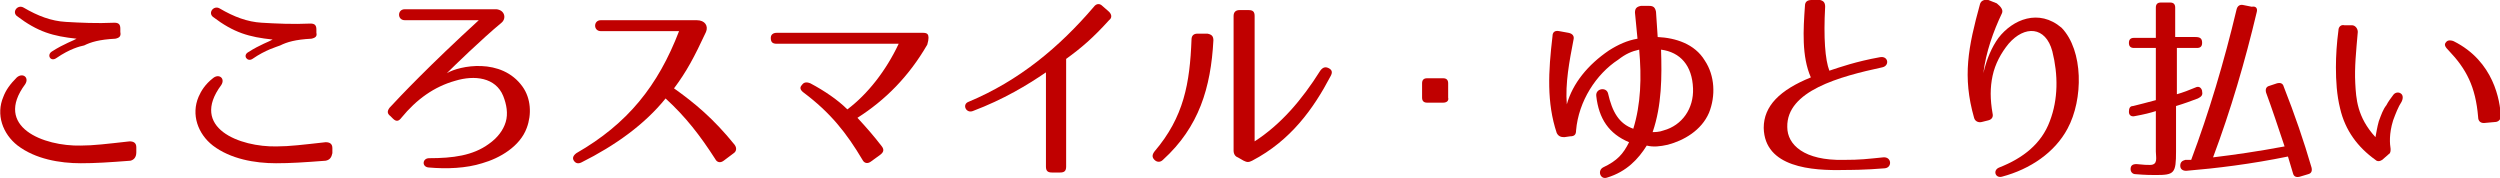
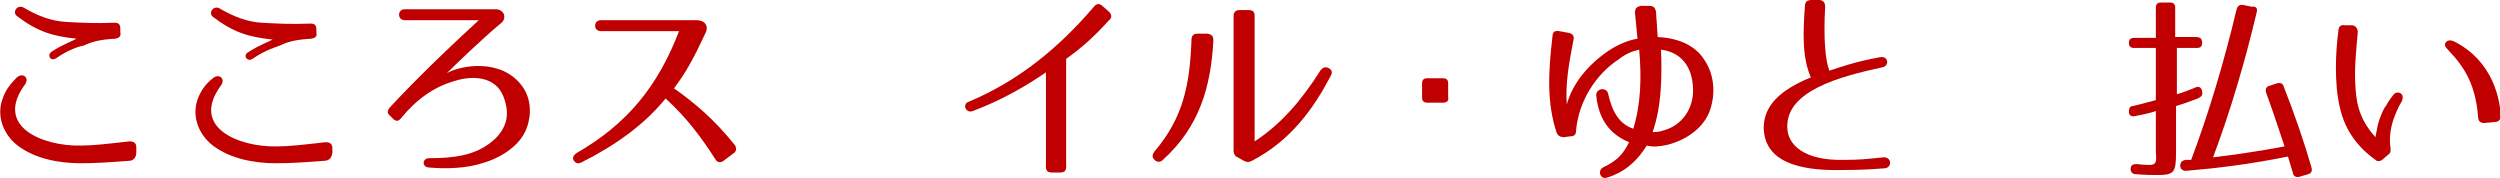
<svg xmlns="http://www.w3.org/2000/svg" version="1.1" id="レイヤー_1" x="0px" y="0px" viewBox="0 0 297.1 21.1" style="enable-background:new 0 0 297.1 21.1;" xml:space="preserve">
  <style type="text/css">
	.st0{fill:#C00000;}
</style>
  <g>
    <g>
      <path class="st0" d="M15.5,19.1c-2.6,0.2-4.2,0.3-5.9,0.3c-2.5,0-5.4-0.5-7.5-2.1c-1.8-1.4-2.6-3.7-1.7-5.8C0.7,10.7,1.2,10,2,9.2    c0.7-0.6,1.5,0,1,0.8c-3.8,5.1,2.2,7.4,6.6,7.3c1.5,0,3.1-0.2,5.8-0.5c0.5,0,0.8,0.2,0.8,0.7v0.6C16.2,18.7,15.9,19,15.5,19.1z     M13.7,4.6c-1.9,0.1-2.9,0.4-3.7,0.8C9.5,5.5,8.3,5.8,6.7,6.9C6,7.4,5.5,6.5,6.2,6.1c1.4-0.9,2.6-1.3,2.9-1.5    C6.3,4.3,4.5,3.8,2,1.9c-0.6-0.5,0.1-1.4,0.8-1c1.7,1,3.3,1.6,5,1.7c1.7,0.1,3.7,0.2,5.8,0.1c0.5,0,0.7,0.2,0.7,0.7v0.4    C14.4,4.3,14.2,4.5,13.7,4.6z" />
      <path class="st0" d="M38.7,19.1c-2.6,0.2-4.2,0.3-5.9,0.3c-2.5,0-5.4-0.5-7.5-2.1c-1.8-1.4-2.6-3.7-1.7-5.8    c0.3-0.7,0.8-1.5,1.7-2.2c0.7-0.6,1.5,0,1,0.8c-3.8,5.1,2.2,7.4,6.6,7.3c1.5,0,3.1-0.2,5.8-0.5c0.5,0,0.8,0.2,0.8,0.7v0.6    C39.4,18.7,39.2,19,38.7,19.1z M37,4.6c-1.9,0.1-2.9,0.4-3.7,0.8c-0.5,0.2-1.7,0.5-3.3,1.6c-0.6,0.4-1.2-0.4-0.5-0.8    c1.4-0.9,2.6-1.3,2.9-1.5c-2.8-0.3-4.6-0.8-7.1-2.7c-0.6-0.5,0.1-1.4,0.8-1c1.7,1,3.3,1.6,5,1.7c1.7,0.1,3.7,0.2,5.8,0.1    c0.5,0,0.7,0.2,0.7,0.7v0.4C37.7,4.3,37.5,4.5,37,4.6z" />
      <path class="st0" d="M59.6,2.7c-2.3,1.9-5.7,5.2-6.5,6c1.5-0.9,6.5-1.9,9,1.6c1,1.4,1.1,3.3,0.5,4.9c-0.8,2.2-3.2,3.6-5.3,4.2    c-1.9,0.6-4.2,0.7-6.4,0.5c-0.8-0.1-0.7-1.1,0.1-1.1c2.8,0,5.2-0.3,7.1-1.7c1-0.7,1.7-1.6,2-2.6c0.3-1,0.1-2.1-0.3-3.1    c-0.9-2.2-3.4-2.5-5.7-1.8c-2.5,0.7-4.6,2.2-6.4,4.4c-0.3,0.4-0.6,0.5-1,0.1l-0.3-0.3c-0.4-0.3-0.4-0.6-0.1-1    c1.2-1.3,4.7-5,10.6-10.4h-8.8c-0.9,0-0.9-1.3,0-1.3h10.9C60,1.2,60.2,2.2,59.6,2.7z" />
      <path class="st0" d="M85,18.9c-1.8-2.8-3.5-5-5.9-7.2c-2.5,3.1-6,5.6-10,7.6c-0.4,0.2-0.7,0.1-0.9-0.2c-0.2-0.3-0.1-0.6,0.3-0.9    c6.1-3.5,9.7-8,12.2-14.5h-9.3c-0.9,0-0.9-1.3,0-1.3h11.4c1,0,1.4,0.7,1.1,1.4c-1.4,3-2.3,4.7-3.8,6.7c2.4,1.7,4.7,3.6,7.2,6.7    c0.3,0.4,0.2,0.8-0.1,1L86,19.1C85.6,19.4,85.2,19.3,85,18.9z" />
-       <path class="st0" d="M110.2,5.3c-2.2,3.8-5,6.6-8.3,8.7c1.1,1.2,1.9,2.1,2.9,3.4c0.3,0.4,0.2,0.7-0.2,1l-1.1,0.8    c-0.4,0.3-0.8,0.2-1-0.2c-1.9-3.2-3.8-5.6-7-8c-0.4-0.3-0.5-0.6-0.2-0.9c0.2-0.3,0.5-0.4,1-0.2c1.7,0.9,3.3,2,4.4,3.1    c2.4-1.8,4.6-4.6,6.1-7.8H92.3c-0.5,0-0.7-0.2-0.7-0.7c0-0.4,0.3-0.6,0.7-0.6h17.3C110.1,3.9,110.6,3.9,110.2,5.3z" />
-       <path class="st0" d="M126,20.5h-1c-0.5,0-0.7-0.2-0.7-0.7V8.6c-2.2,1.5-5,3.2-8.7,4.6c-0.8,0.3-1.3-0.8-0.5-1.1    c6-2.5,10.8-6.5,14.9-11.3c0.3-0.4,0.7-0.4,1-0.1l0.8,0.7c0.3,0.3,0.4,0.7,0,1c-1.9,2.1-3.3,3.3-5.1,4.6v12.8    C126.7,20.3,126.5,20.5,126,20.5z" />
+       <path class="st0" d="M126,20.5h-1c-0.5,0-0.7-0.2-0.7-0.7V8.6c-2.2,1.5-5,3.2-8.7,4.6c-0.8,0.3-1.3-0.8-0.5-1.1    c6-2.5,10.8-6.5,14.9-11.3c0.3-0.4,0.7-0.4,1-0.1l0.8,0.7c0.3,0.3,0.4,0.7,0,1c-1.9,2.1-3.3,3.3-5.1,4.6v12.8    C126.7,20.3,126.5,20.5,126,20.5" />
      <path class="st0" d="M144.2,4.8c-0.3,5.6-1.7,10.3-6,14.2c-0.3,0.3-0.7,0.3-1,0c-0.3-0.3-0.3-0.6,0-1c3.5-4.1,4.2-8.1,4.4-13.3    c0-0.5,0.3-0.7,0.7-0.7h1.2C144,4.1,144.2,4.3,144.2,4.8z M146.6,17.9v-16c0-0.5,0.3-0.7,0.7-0.7h1.1c0.5,0,0.7,0.2,0.7,0.7v14.9    c3.1-2,5.6-4.9,7.8-8.4c0.3-0.4,0.6-0.5,1-0.3c0.4,0.2,0.5,0.5,0.2,1c-2,3.8-4.7,7.6-9.3,10c-0.4,0.2-0.6,0.2-1,0l-0.7-0.4    C146.8,18.6,146.6,18.3,146.6,17.9z" />
      <path class="st0" d="M171.5,12.2h-1.9c-0.4,0-0.6-0.2-0.6-0.6V9.9c0-0.4,0.2-0.6,0.6-0.6h1.9c0.4,0,0.6,0.2,0.6,0.6v1.7    C172.2,12,171.9,12.2,171.5,12.2z" />
      <path class="st0" d="M202.6,7.2c1.2,1.8,1.3,4.2,0.5,6.2c-0.9,2.1-3,3.3-4.9,3.8c-0.9,0.2-1.7,0.3-2.5,0.1c-1,1.6-2.4,3.1-4.7,3.8    c-0.8,0.3-1.2-0.8-0.5-1.2c1.7-0.8,2.4-1.6,3.1-3c-2.4-1-3.6-2.8-3.9-5.5c-0.1-0.9,1.2-1.1,1.4-0.3c0.5,2.2,1.3,3.6,3,4.2    c0.9-2.9,1-6.1,0.7-9.4c-0.9,0.2-1.6,0.5-2.5,1.2c-2.6,1.7-4.7,4.9-5,8.4c0,0.5-0.2,0.7-0.7,0.7l-0.7,0.1c-0.4,0-0.7-0.1-0.9-0.5    c-1.2-3.6-1-7.3-0.5-11.5c0-0.5,0.3-0.7,0.8-0.6l1.1,0.2c0.5,0.1,0.7,0.4,0.6,0.8c-0.5,2.6-1,5.2-0.8,7.7c0.7-2.5,2.5-4.7,5-6.4    c1.1-0.7,2.2-1.2,3.4-1.4l-0.3-3.1c0-0.5,0.2-0.7,0.7-0.8l1,0c0.5,0,0.7,0.2,0.8,0.7l0.2,3C199.1,4.5,201.4,5.2,202.6,7.2z     M196.4,15.7c0.2,0,0.8,0,1.3-0.2c2.2-0.6,3.6-2.6,3.5-5c-0.1-2.7-1.5-4.3-3.8-4.6C197.5,9.1,197.5,12.5,196.4,15.7z" />
      <path class="st0" d="M216.9,0.8c-0.2,3.7,0,6.3,0.5,7.6c1.2-0.4,3.2-1.1,6-1.6c1-0.2,1.2,1,0.3,1.2c-5.1,1.1-11.4,2.8-11.3,7.1    c0,2.1,2,4,6.7,3.9c2,0,2.7-0.1,4.7-0.3c1-0.1,1.1,1.2,0.2,1.3c-2.3,0.2-4.4,0.2-4.8,0.2c-3.9,0.1-9.5-0.3-9.6-5    c0-2.6,1.9-4.5,5.6-6c-1.1-2.5-0.9-5.7-0.7-8.5c0-0.5,0.3-0.7,0.8-0.7l1,0C216.7,0.1,216.9,0.3,216.9,0.8z" />
-       <path class="st0" d="M237.9,1.6c-1,2.1-1.9,4.6-2.2,7.1c0.4-1.7,1-3.1,1.8-4.2c1.7-2.2,4.8-3.5,7.5-1.2c2.6,2.7,2.6,8.5,0.7,12    c-1.5,2.8-4.4,4.8-7.8,5.7c-0.8,0.2-1.1-0.8-0.3-1.1c2.8-1.1,5-2.8,6-5.5c1-2.6,1-5.5,0.3-8.3c-0.8-3-3.3-3.1-5.2-0.9    c-0.9,1.1-1.6,2.4-1.9,3.8c-0.3,1.4-0.3,2.8,0,4.5c0.1,0.4-0.1,0.7-0.5,0.8l-0.8,0.2c-0.4,0.1-0.8-0.1-0.9-0.5    c-1.4-4.9-0.7-8.4,0.7-13.5c0.1-0.4,0.5-0.6,1-0.5l1,0.4C237.8,0.8,238.1,1.2,237.9,1.6z" />
      <path class="st0" d="M261.7,5.1c0,0.4-0.2,0.6-0.6,0.6h-2.4v5.5c0.7-0.2,1.5-0.5,2.2-0.8c0.4-0.2,0.7,0,0.8,0.4l0,0.1    c0.1,0.4-0.1,0.6-0.5,0.8c-0.8,0.3-1.6,0.6-2.6,0.9v5.4c0,2.6-0.2,2.8-2.4,2.8c-0.5,0-1.2,0-2.4-0.1c-0.4,0-0.6-0.3-0.6-0.6    c0-0.4,0.2-0.6,0.7-0.6c0.9,0.1,1.3,0.1,1.6,0.1c1,0,0.7-0.9,0.7-1.6v-4.8c-0.6,0.2-1.4,0.4-2.5,0.6c-0.4,0.1-0.7-0.1-0.7-0.5v0    c0-0.4,0.1-0.7,0.5-0.7c0.8-0.2,1.6-0.4,2.7-0.7V5.7h-2.6c-0.4,0-0.6-0.2-0.6-0.6c0-0.4,0.2-0.6,0.6-0.6h2.6V0.9    c0-0.4,0.2-0.6,0.6-0.6h1.1c0.4,0,0.6,0.2,0.6,0.6v3.5h2.4C261.5,4.4,261.7,4.6,261.7,5.1z M268.2,1.4c-1.4,5.9-3.1,11.7-5.2,17.3    c2.5-0.3,5.3-0.7,8.5-1.3c-0.8-2.4-1.5-4.5-2.2-6.4c-0.1-0.4,0-0.7,0.4-0.8l0.9-0.3c0.4-0.1,0.7,0,0.8,0.4    c1.3,3.3,2.4,6.5,3.3,9.6c0.1,0.4,0,0.7-0.4,0.8l-1,0.3c-0.4,0.1-0.7,0-0.8-0.4l-0.6-2c-4.4,0.9-8.5,1.4-12.1,1.7    c-0.4,0-0.7-0.2-0.7-0.6v0c0-0.4,0.2-0.6,0.6-0.7c0.3,0,0.5,0,0.7,0c2.1-5.6,3.9-11.6,5.4-17.9c0.1-0.4,0.4-0.6,0.8-0.5l1,0.2    C268.1,0.7,268.3,1,268.2,1.4z" />
      <path class="st0" d="M280.2,3.8c-0.2,2.3-0.4,4.2-0.3,6.1c0.1,1.8,0.2,4,2.4,6.4c0.1-0.5,0.2-1.2,0.4-1.9c0.3-0.8,0.5-1.4,0.9-1.9    c0.2-0.4,0.5-0.8,0.8-1.2c0.2-0.3,0.6-0.4,0.9-0.2c0.3,0.2,0.3,0.6,0.1,1c-0.4,0.6-0.7,1.4-1,2.2c-0.5,1.6-0.4,2.8-0.3,3.4    c0,0.2,0,0.5-0.2,0.6l-0.8,0.7c-0.3,0.2-0.6,0.2-0.8,0c-2.1-1.5-3.6-3.5-4.2-6.1c-0.4-1.6-0.5-3.3-0.5-4.9c0-1.4,0.1-2.9,0.3-4.4    c0-0.4,0.3-0.7,0.7-0.6l0.9,0C279.9,3,280.2,3.4,280.2,3.8z M294.5,13.9c-0.3-3.6-1.4-5.7-3.5-7.9c-0.4-0.4-0.6-0.7-0.3-1    c0.2-0.3,0.7-0.2,0.9-0.1c4.8,2.4,5.5,7.1,5.6,8.9c0,0.4-0.3,0.7-0.7,0.7l-1.1,0.1C294.8,14.7,294.5,14.4,294.5,13.9z" />
    </g>
  </g>
</svg>